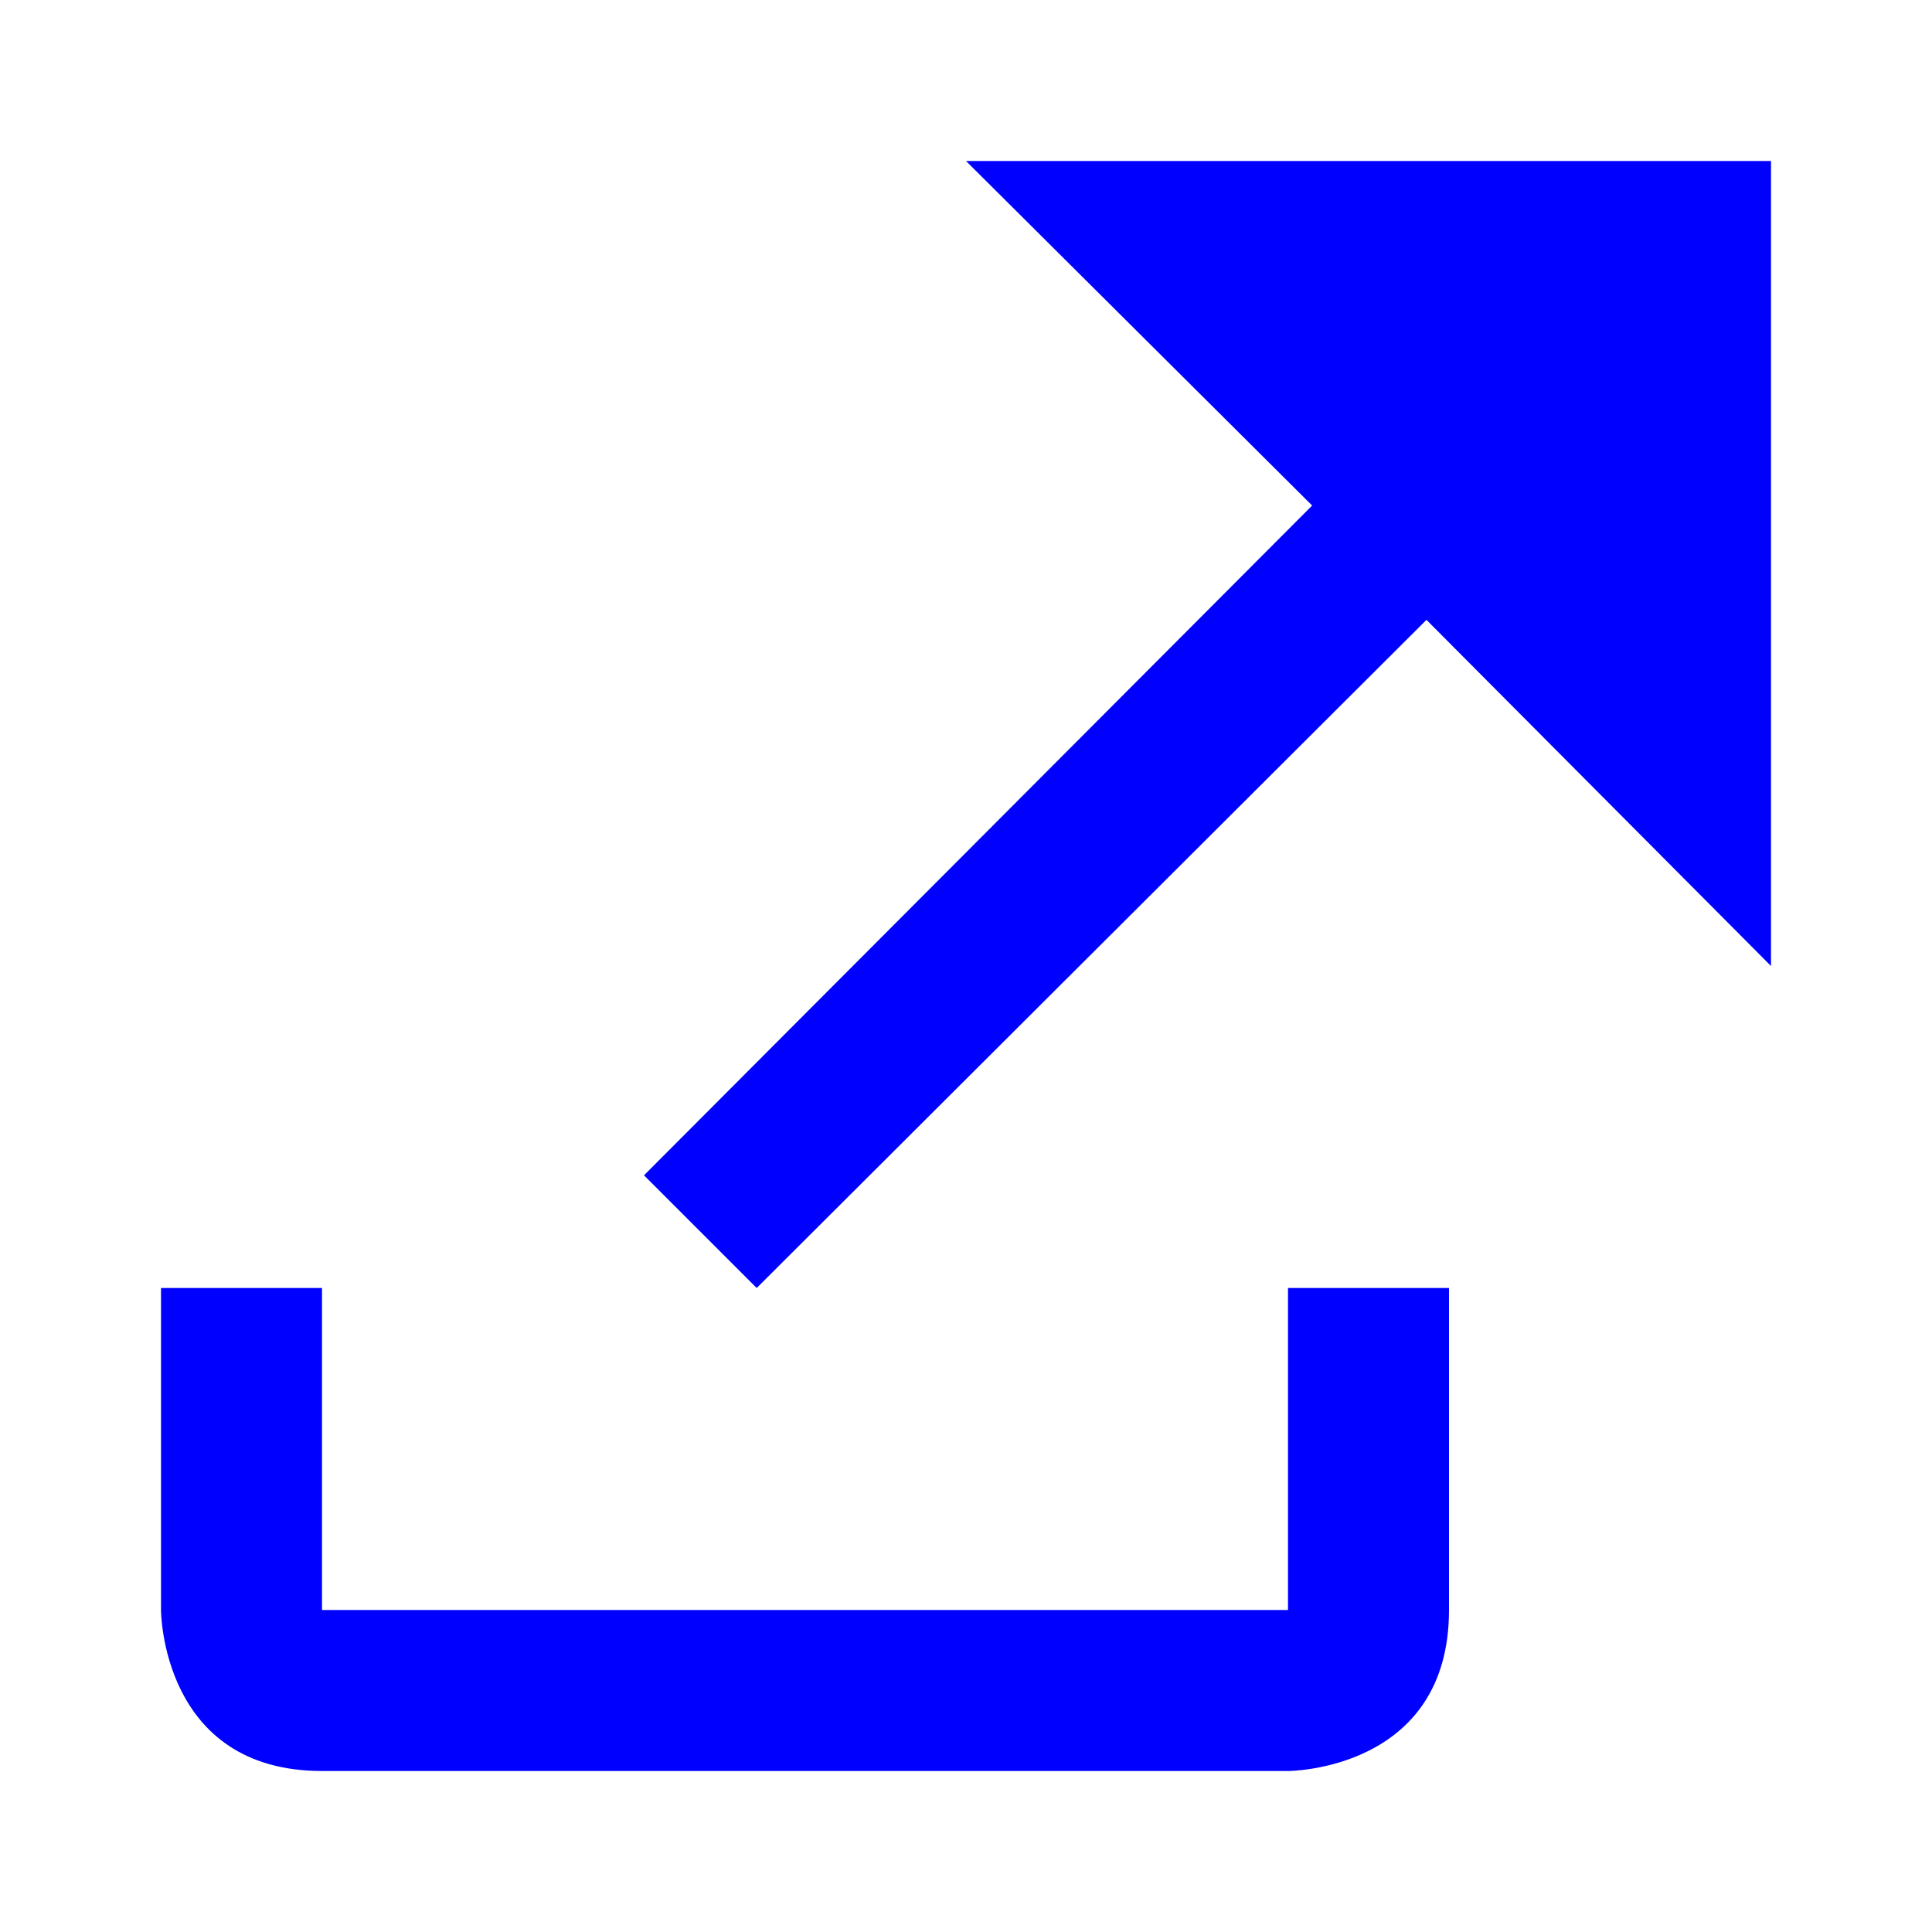
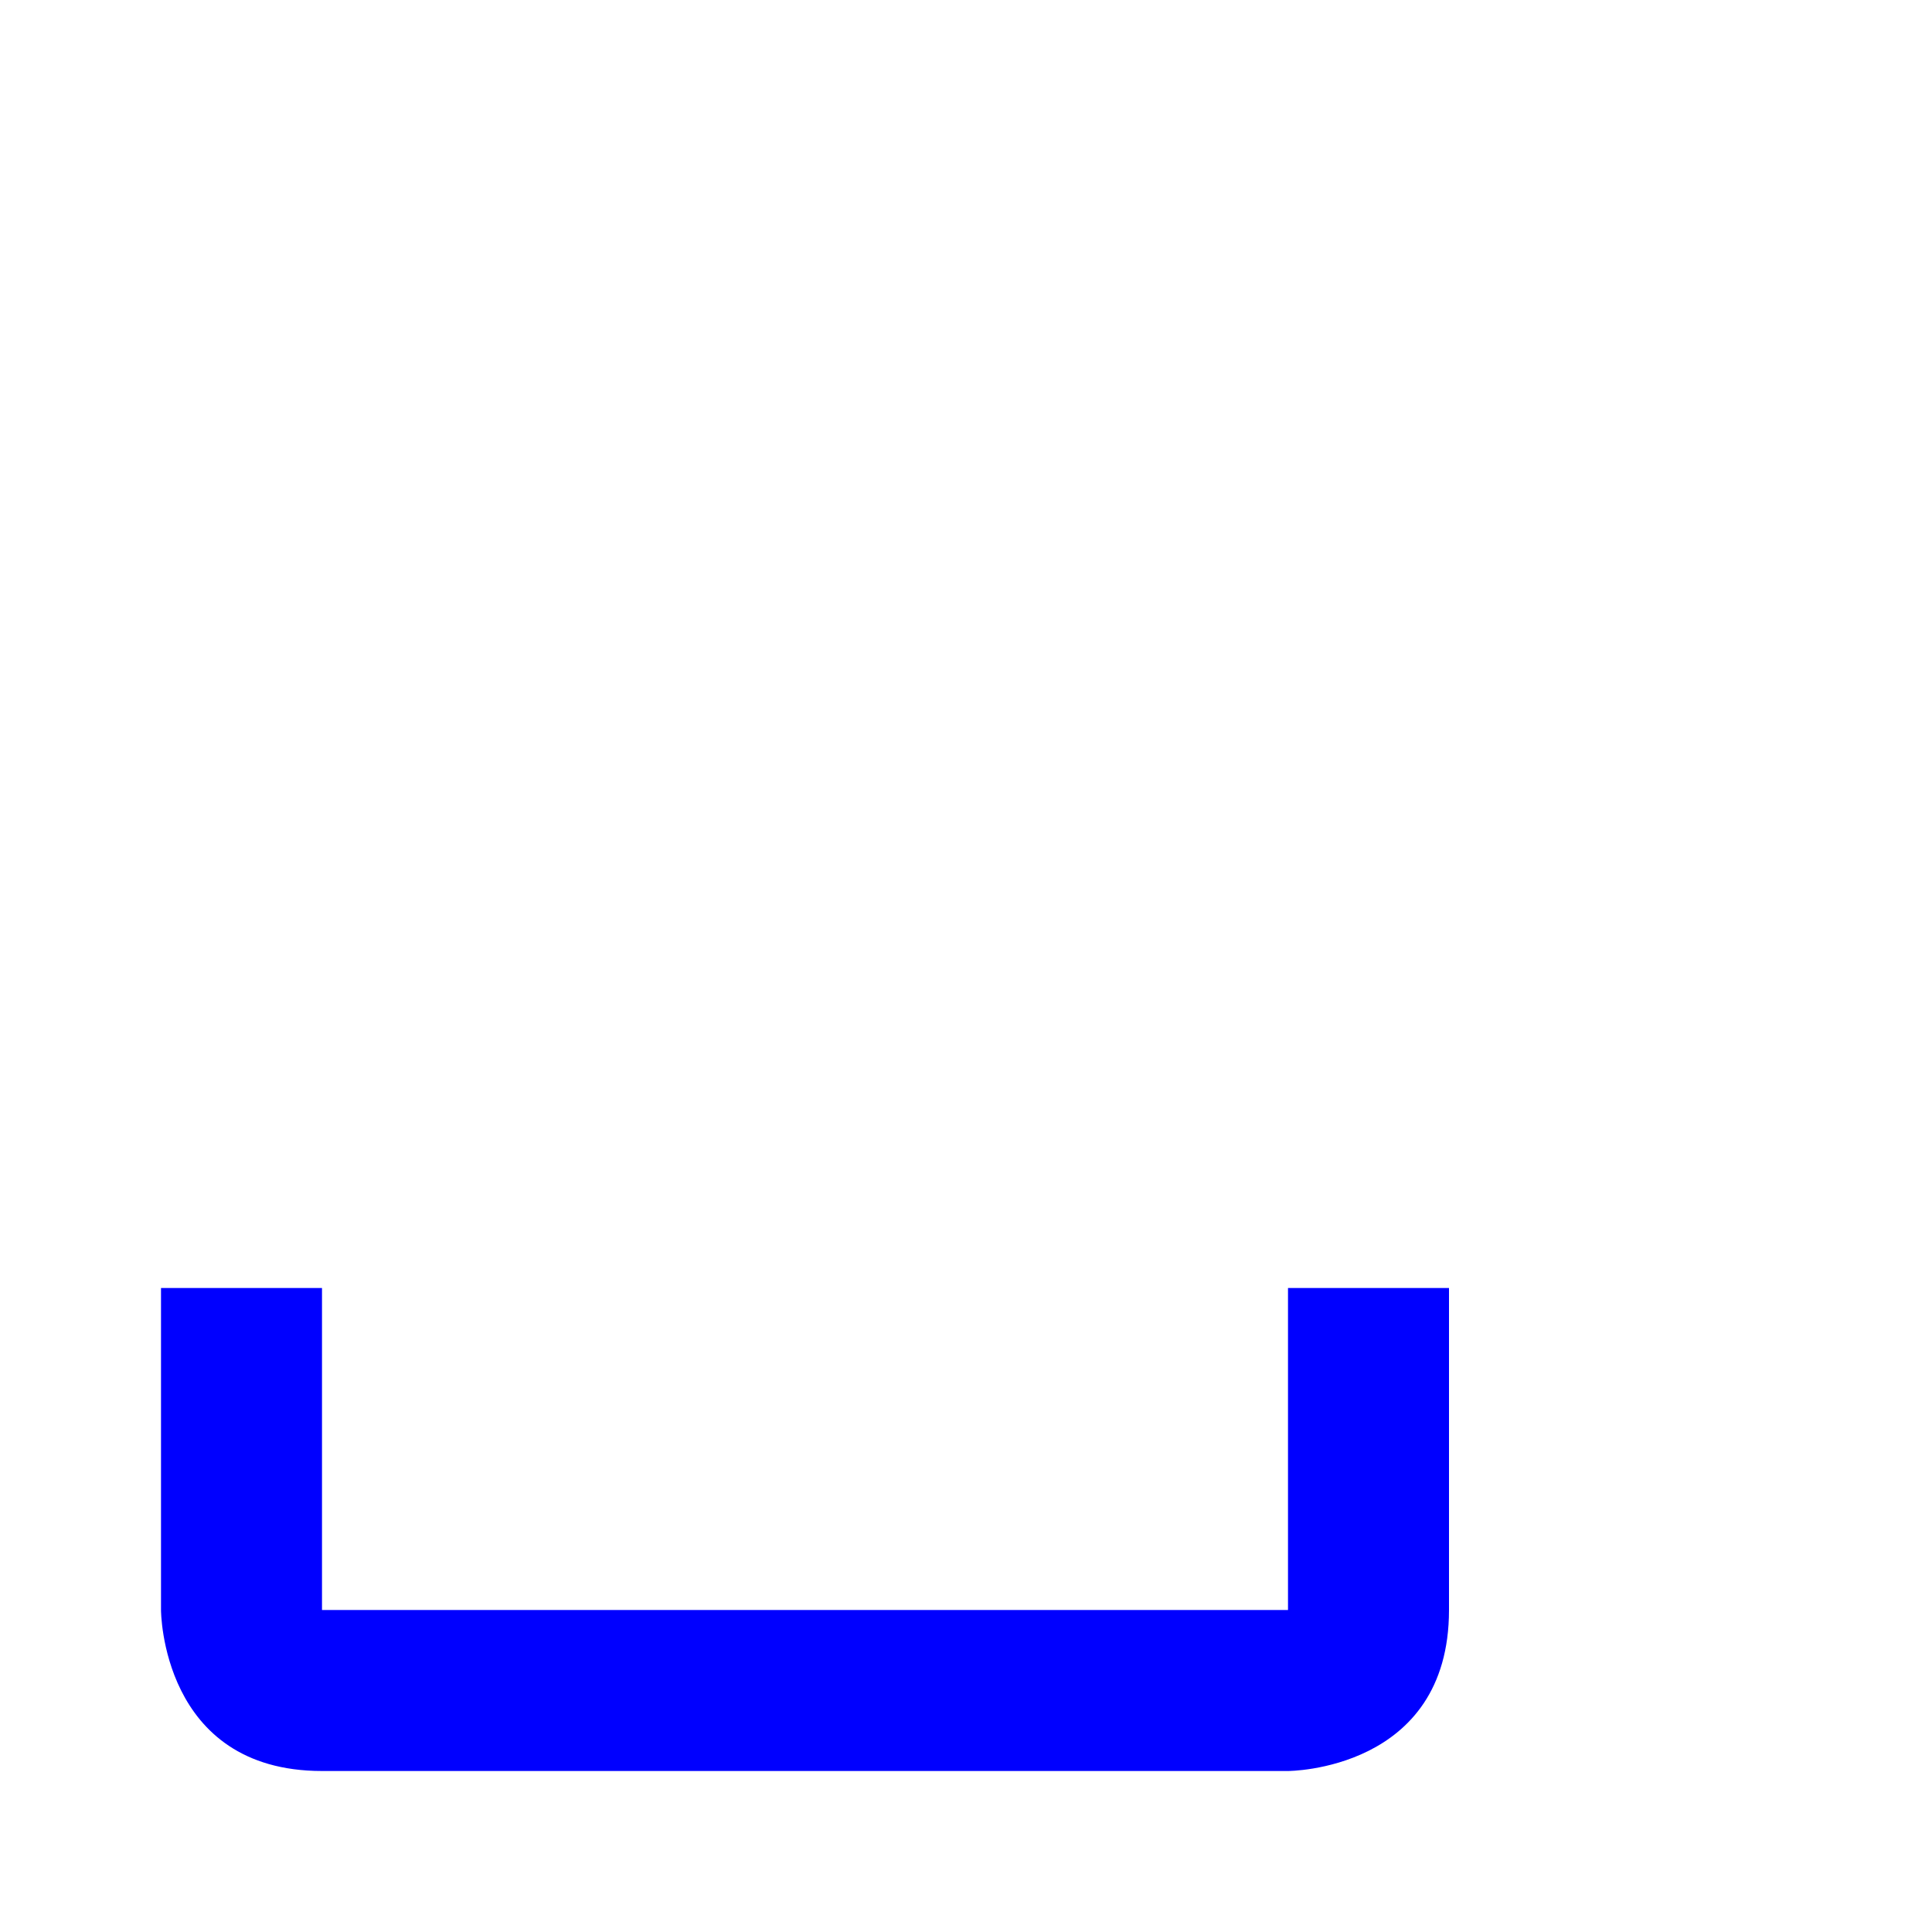
<svg xmlns="http://www.w3.org/2000/svg" version="1.1" viewBox="0 0 12 12">
  <title>external link</title>
-   <path d="m6 1h5v5l-2.14-2.15-4.16 4.15-0.7-0.7 4.15-4.16z" fill="#00f" />
  <path d="m8 8h1v2 0c0 1-1 1-1 1h-6s1 0 0 0-1-1-1-1v-2h1v2h6z" fill="#00f" />
</svg>